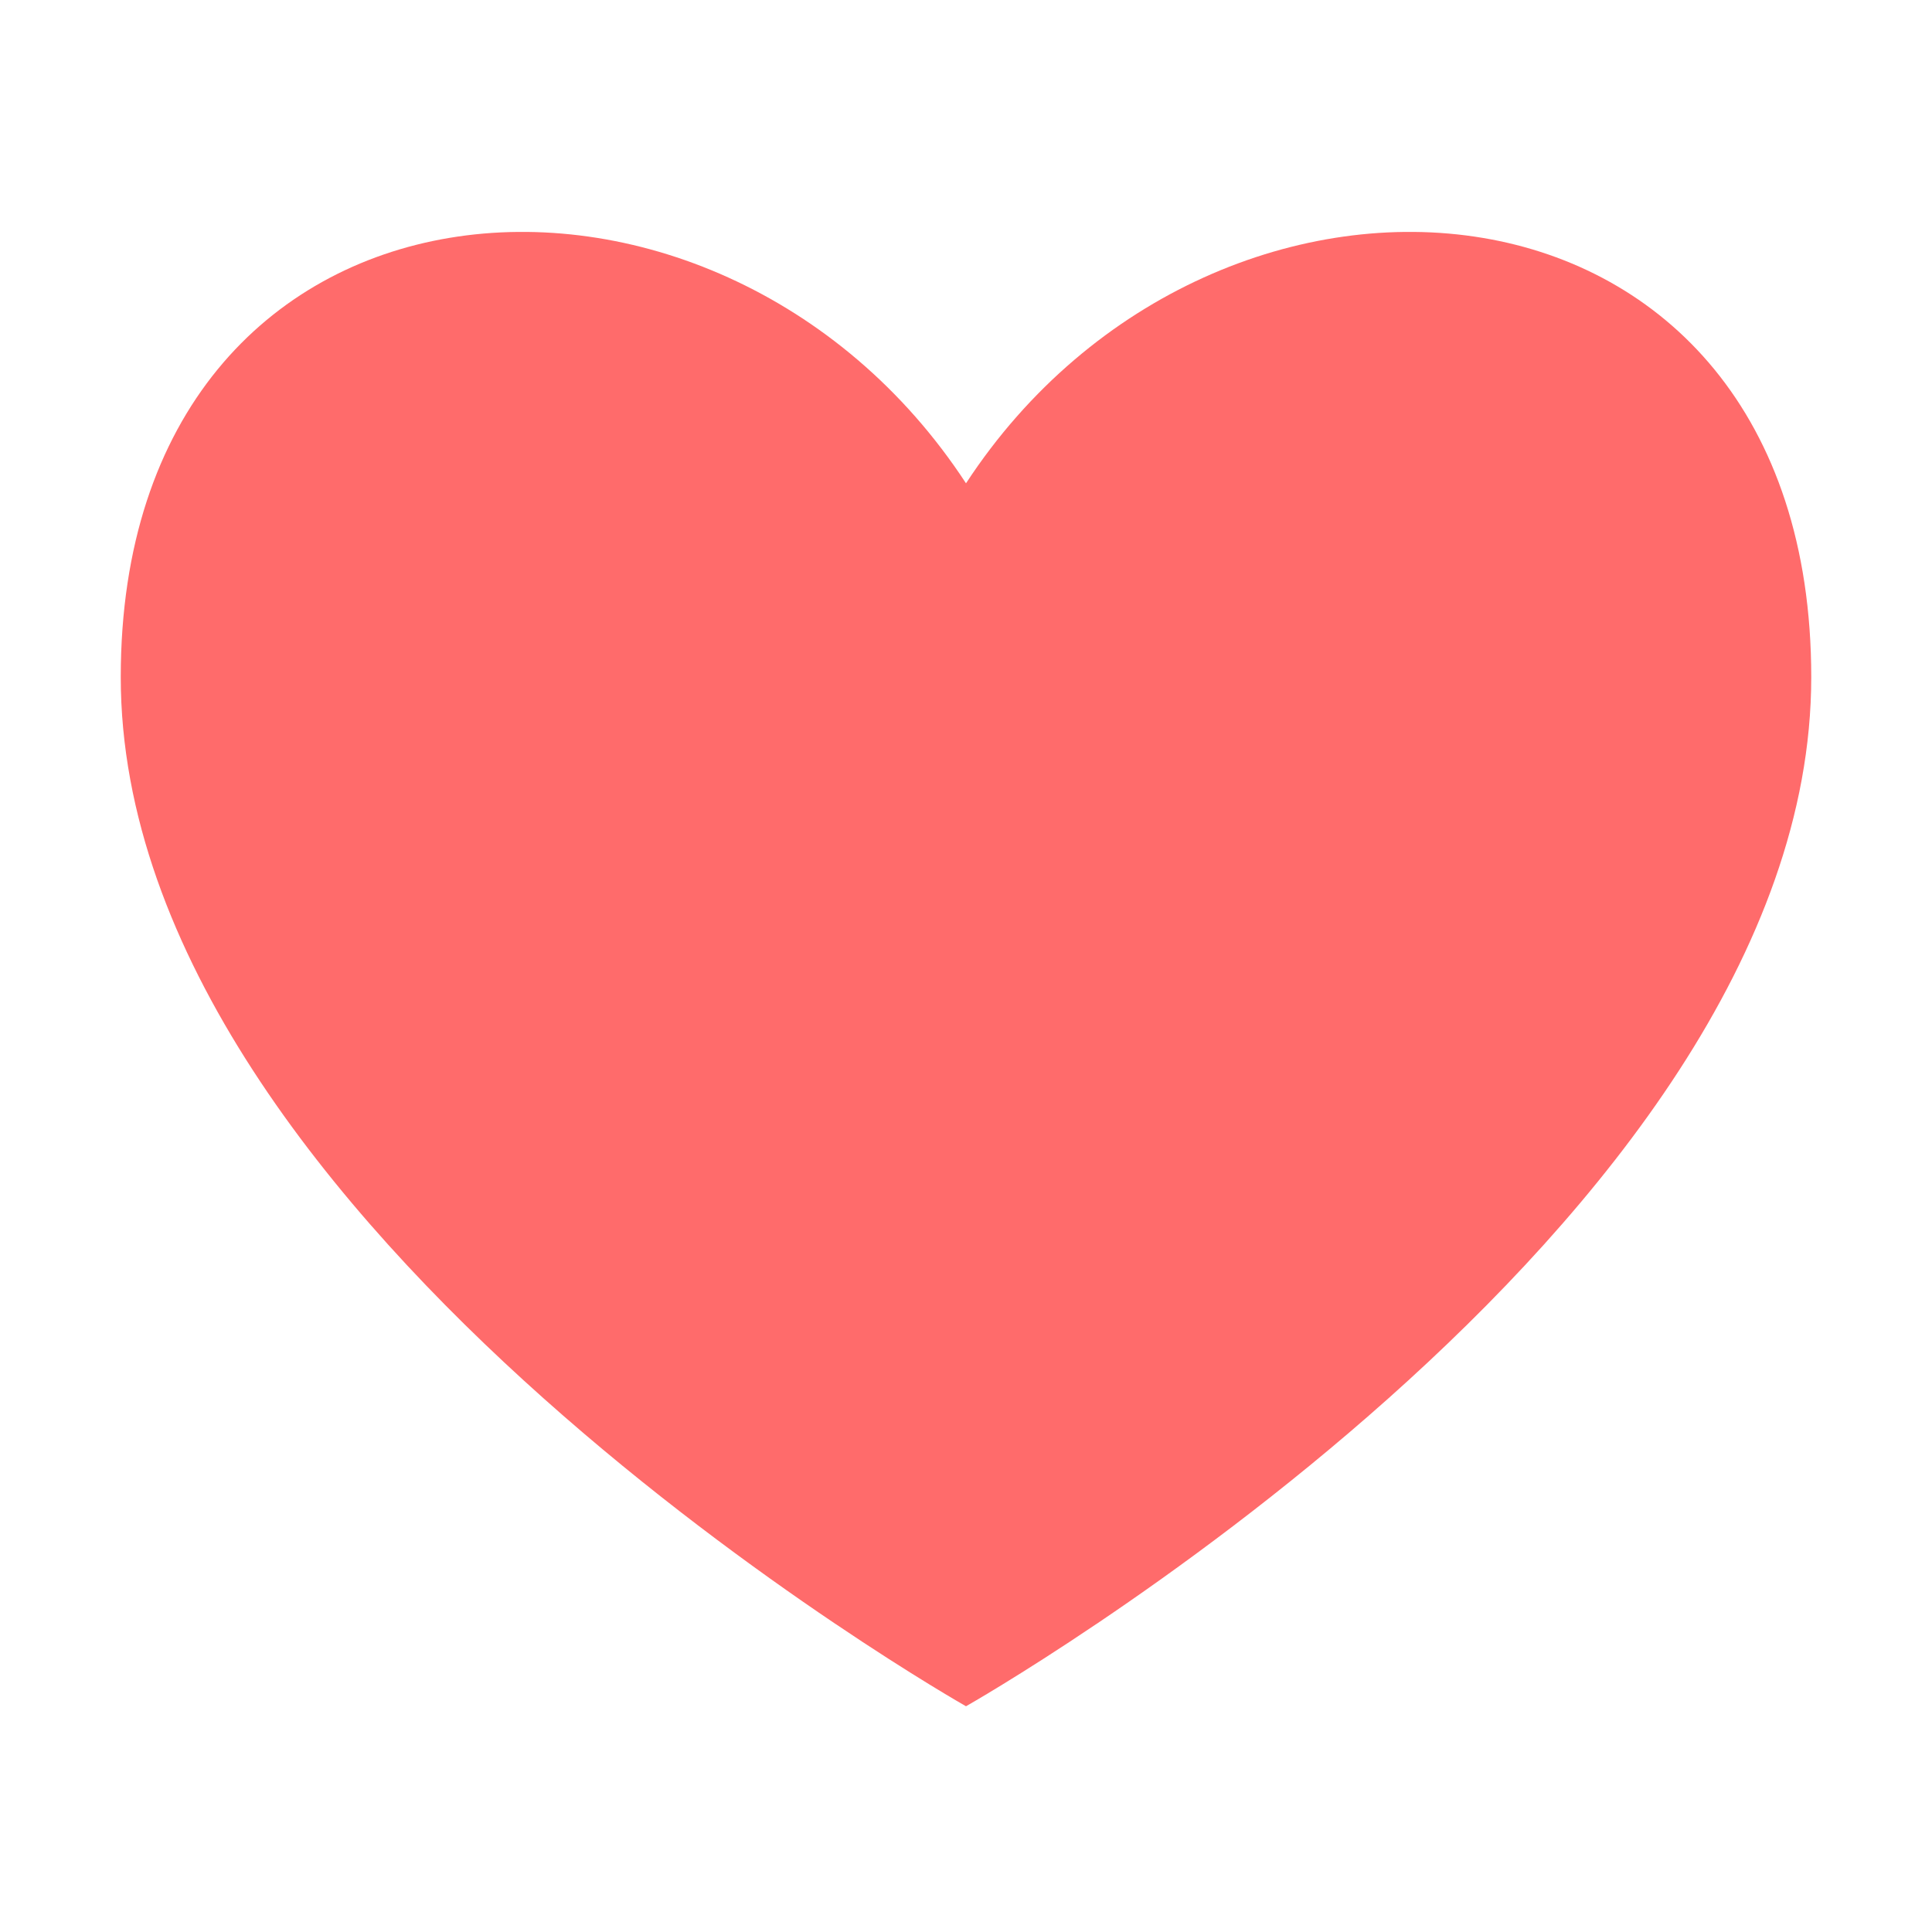
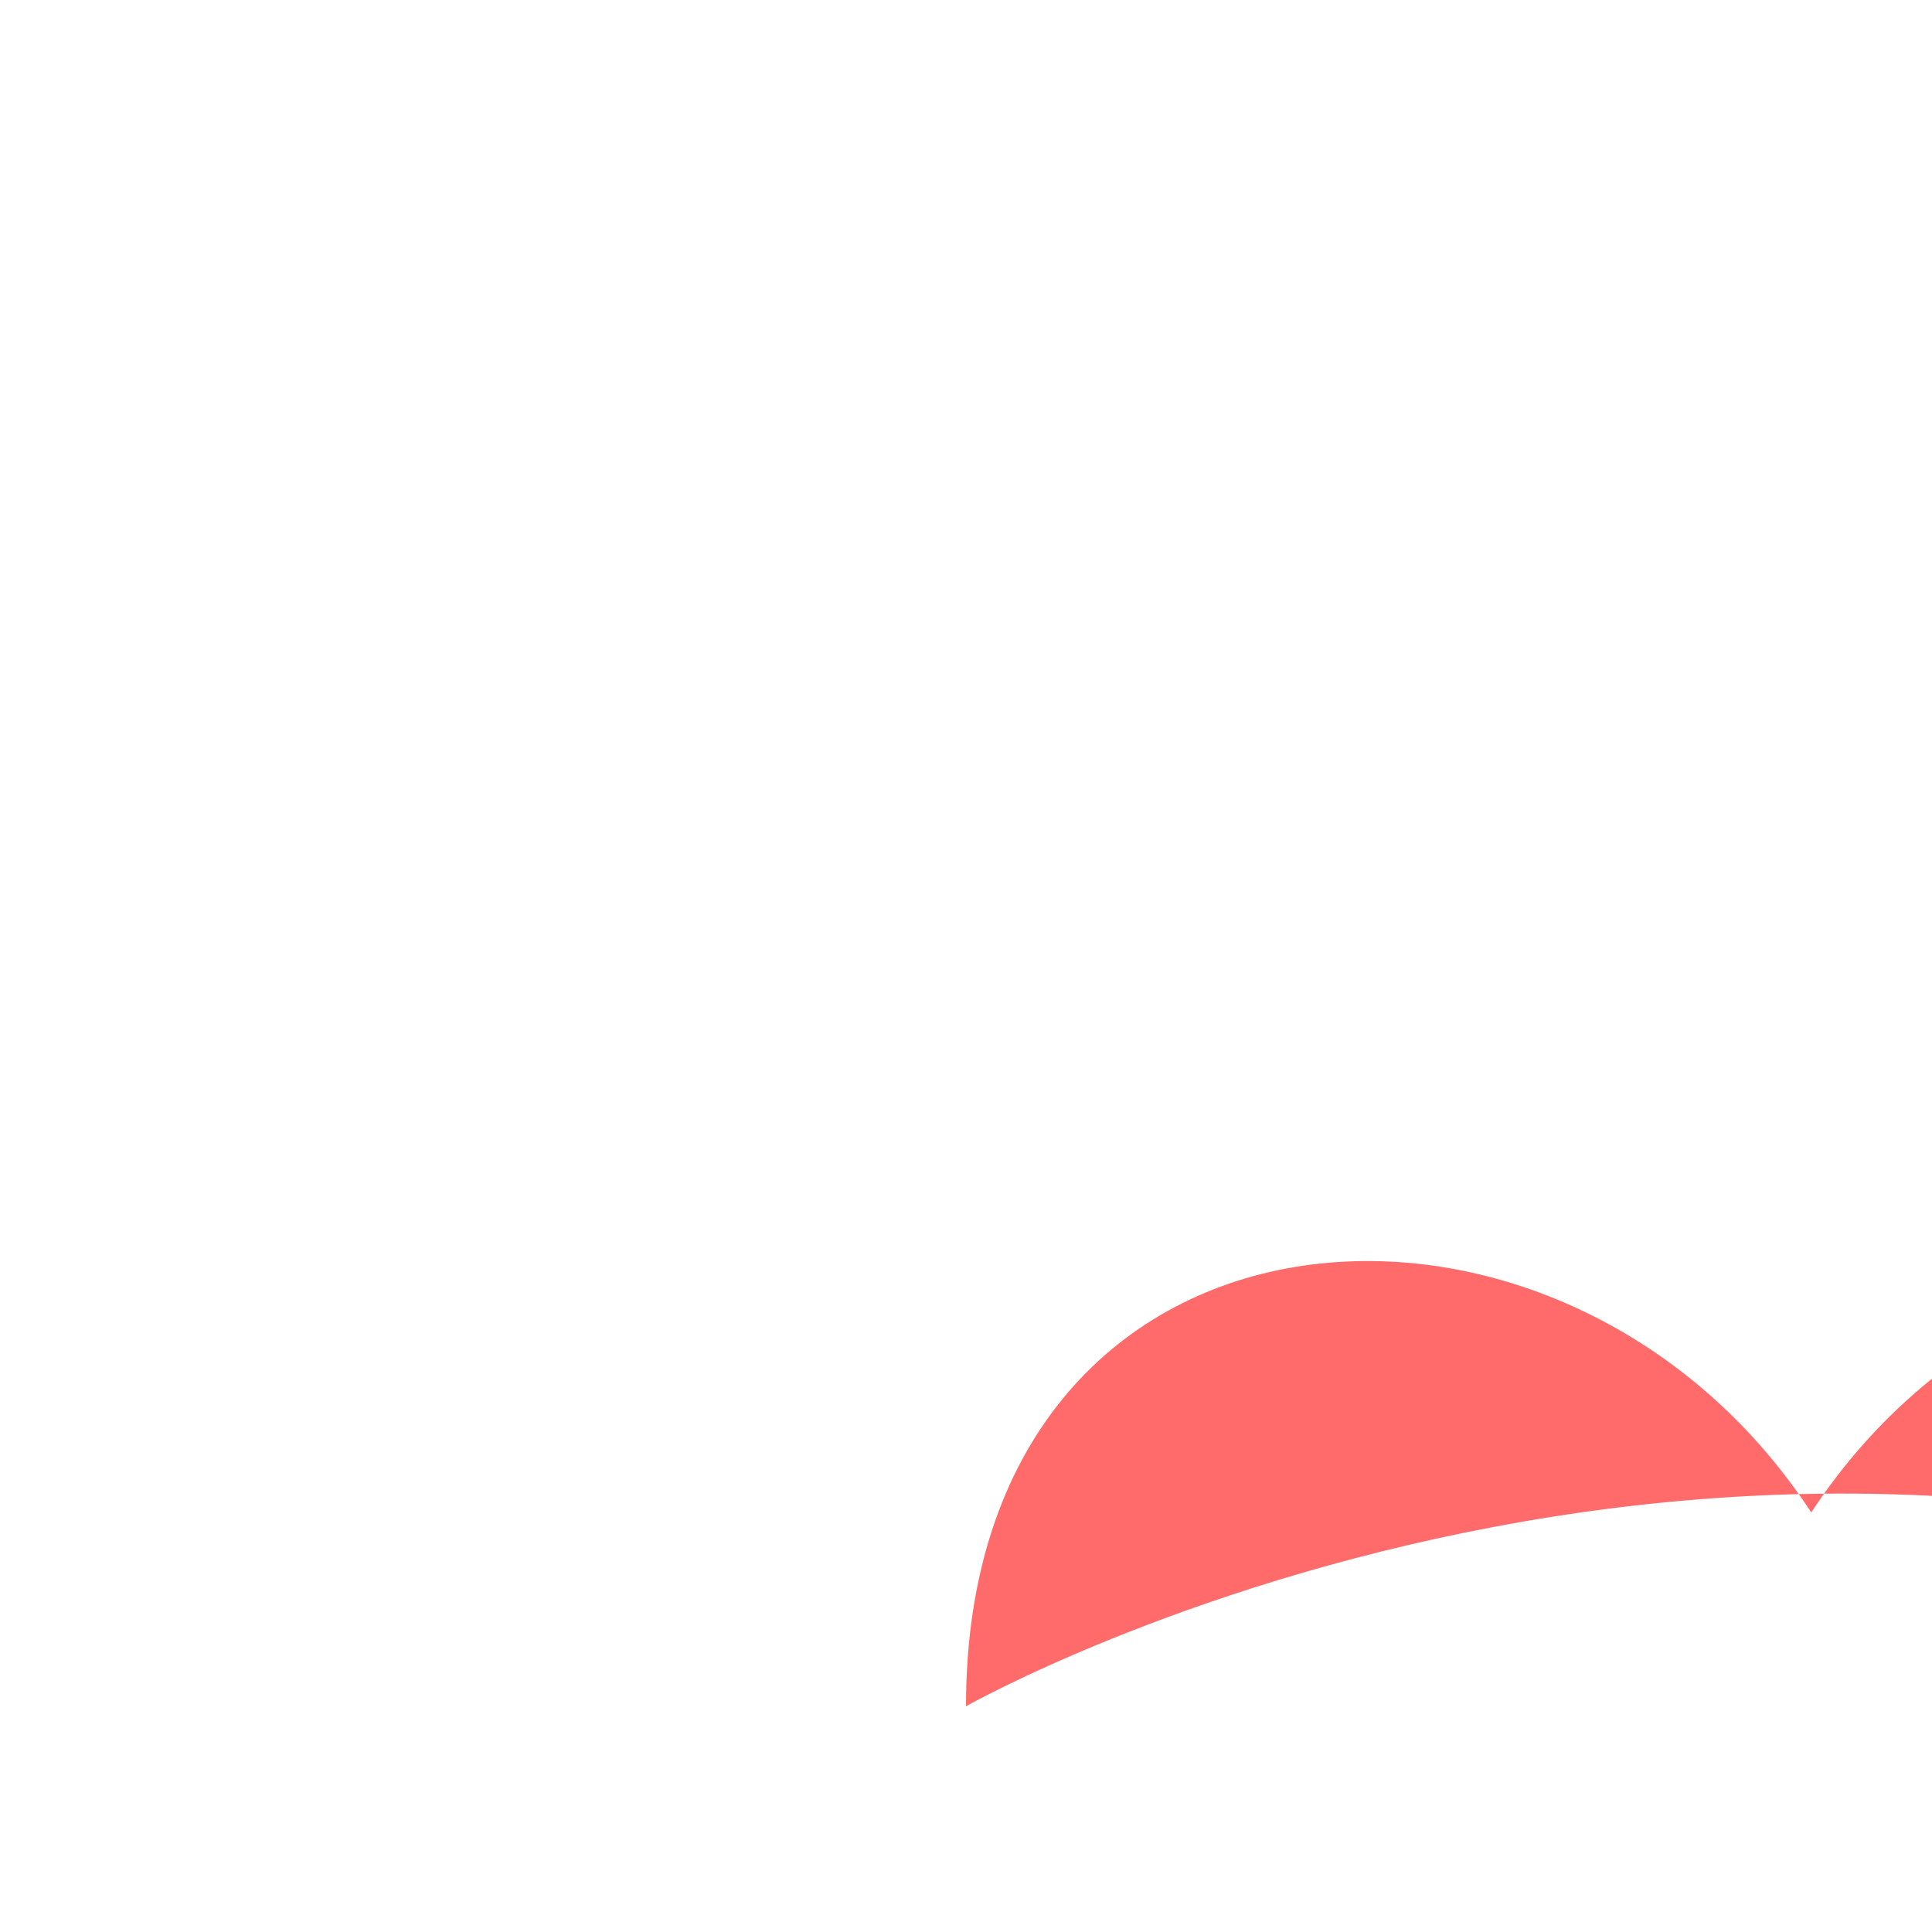
<svg xmlns="http://www.w3.org/2000/svg" width="32" height="32" viewBox="0 0 32 32">
-   <path d="M16,28.261c0,0-14-7.926-14-17.046c0-8.775,9.85-9.555,14-3.21c4.151-6.345,14-5.565,14,3.21          C30,20.335,16,28.261,16,28.261z" fill="#ff6b6b" />
+   <path d="M16,28.261c0-8.775,9.85-9.555,14-3.21c4.151-6.345,14-5.565,14,3.21          C30,20.335,16,28.261,16,28.261z" fill="#ff6b6b" />
</svg>